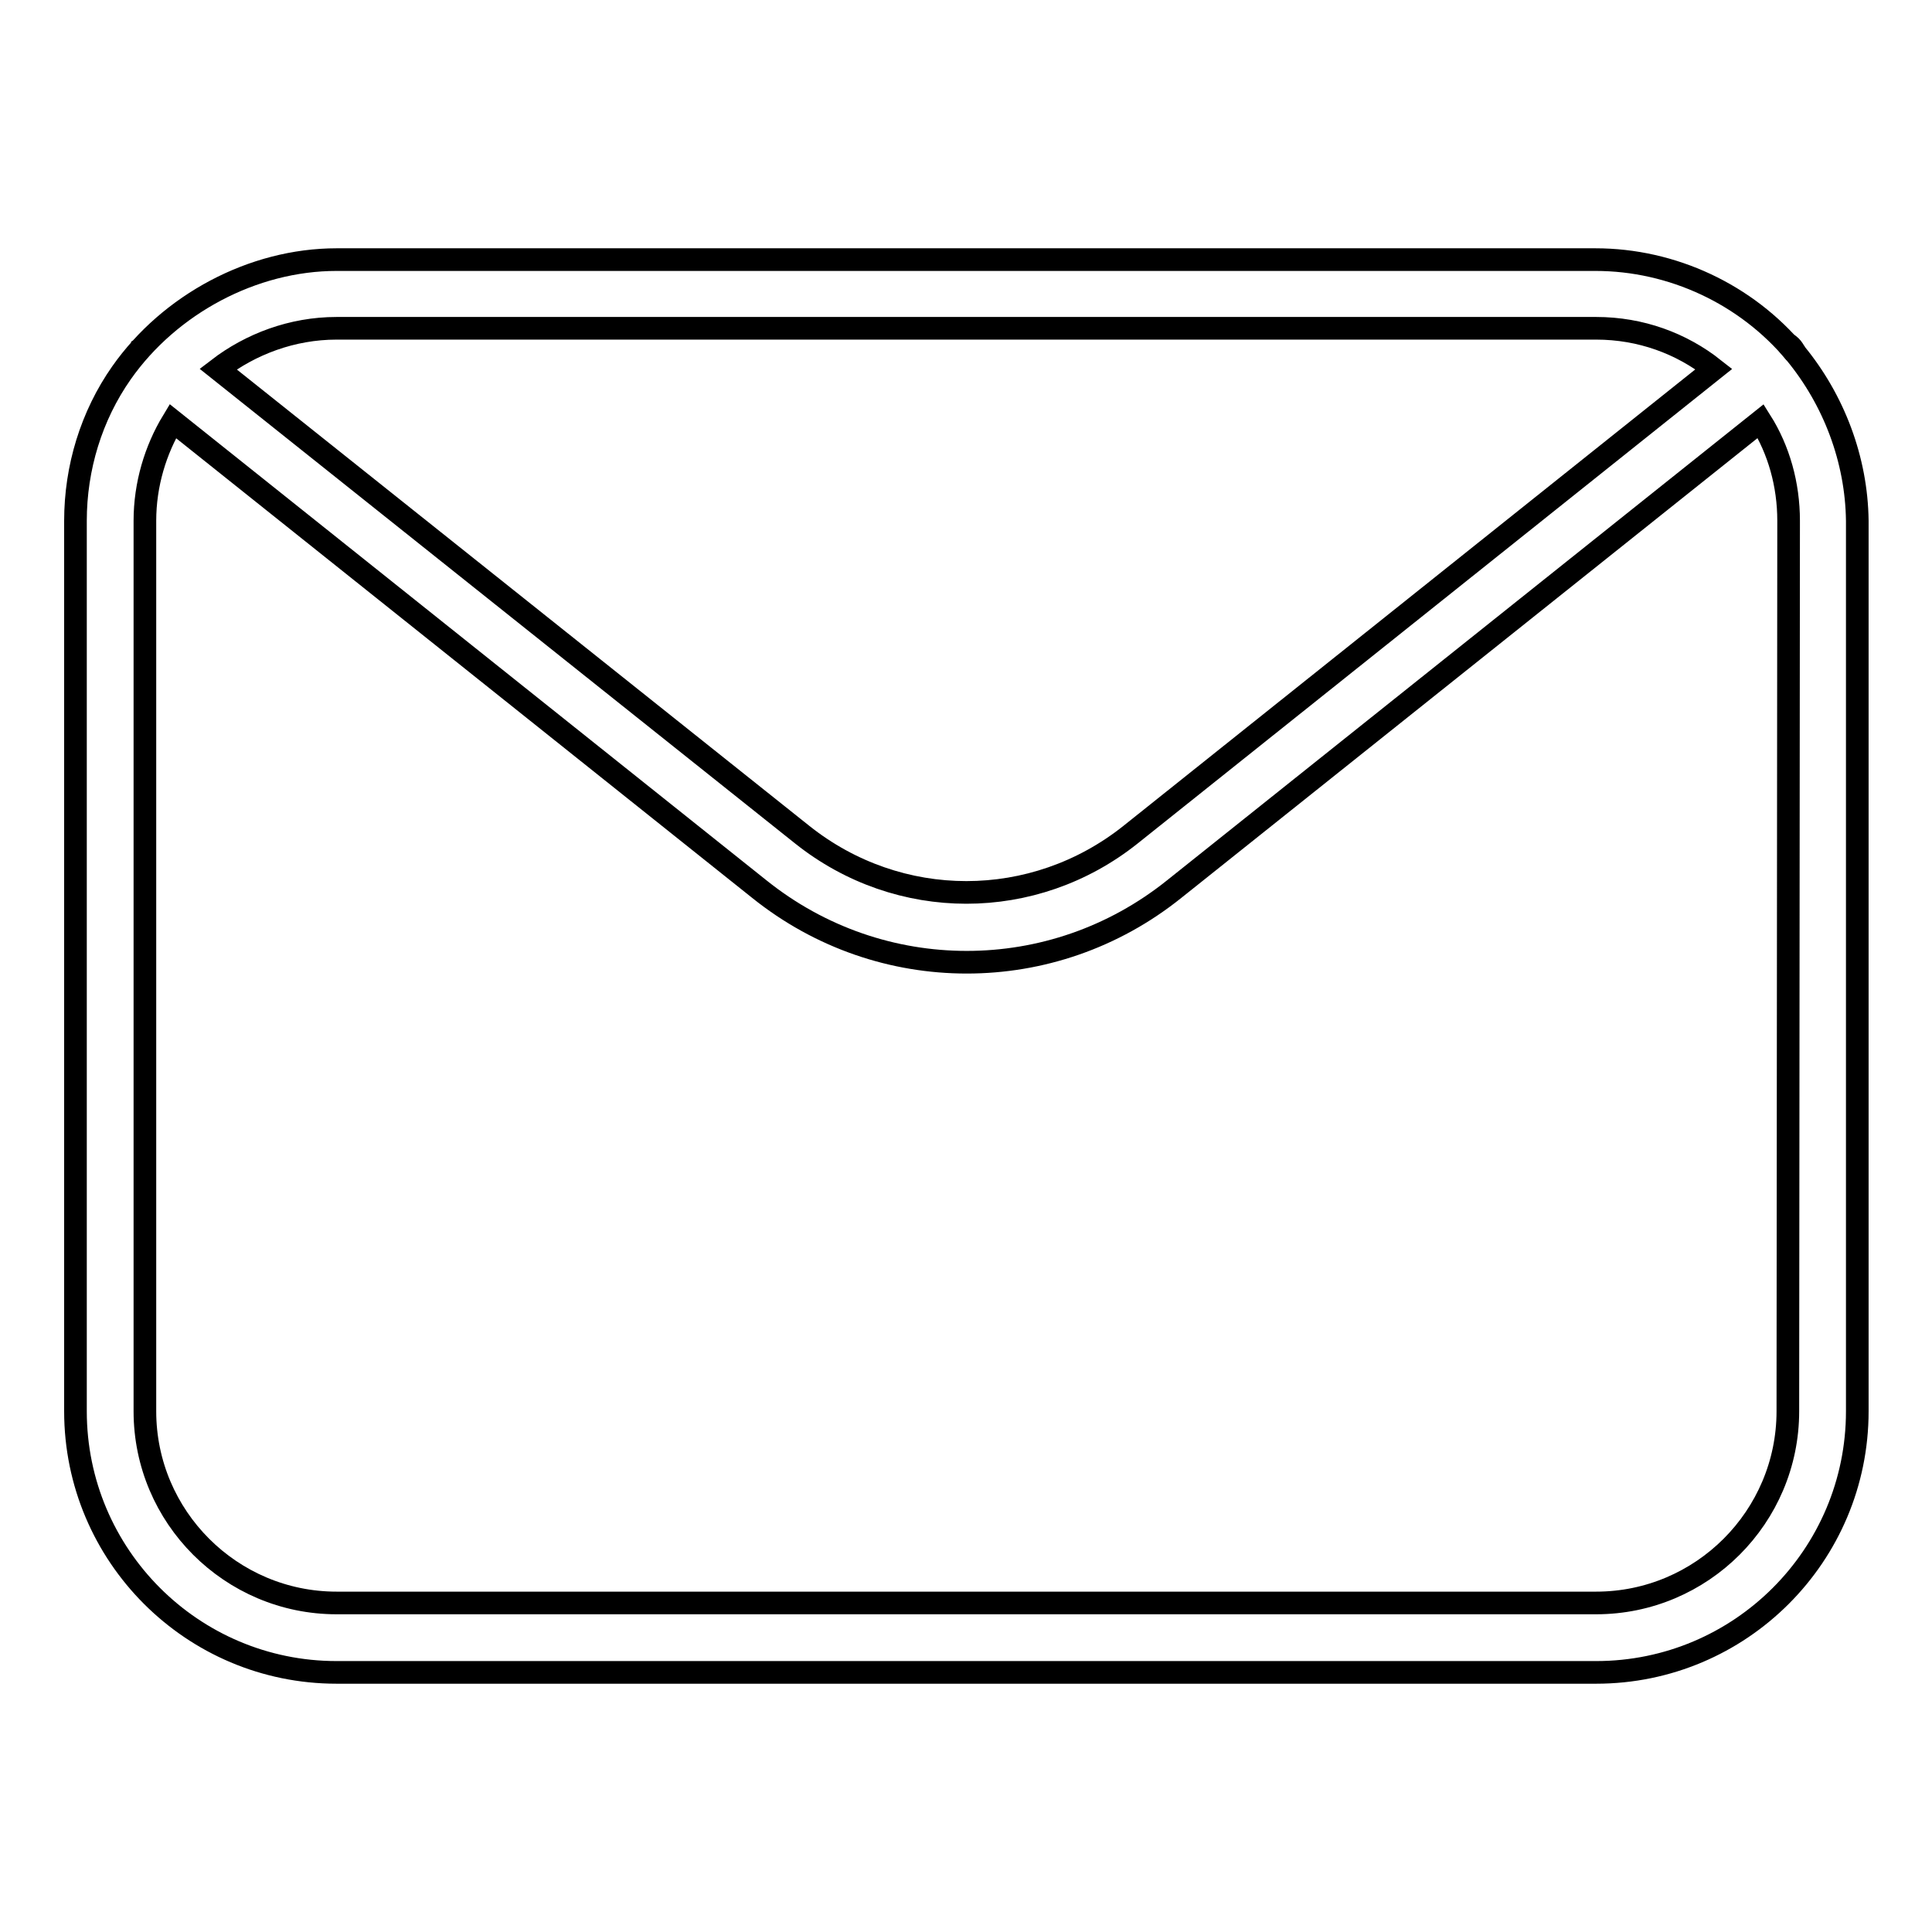
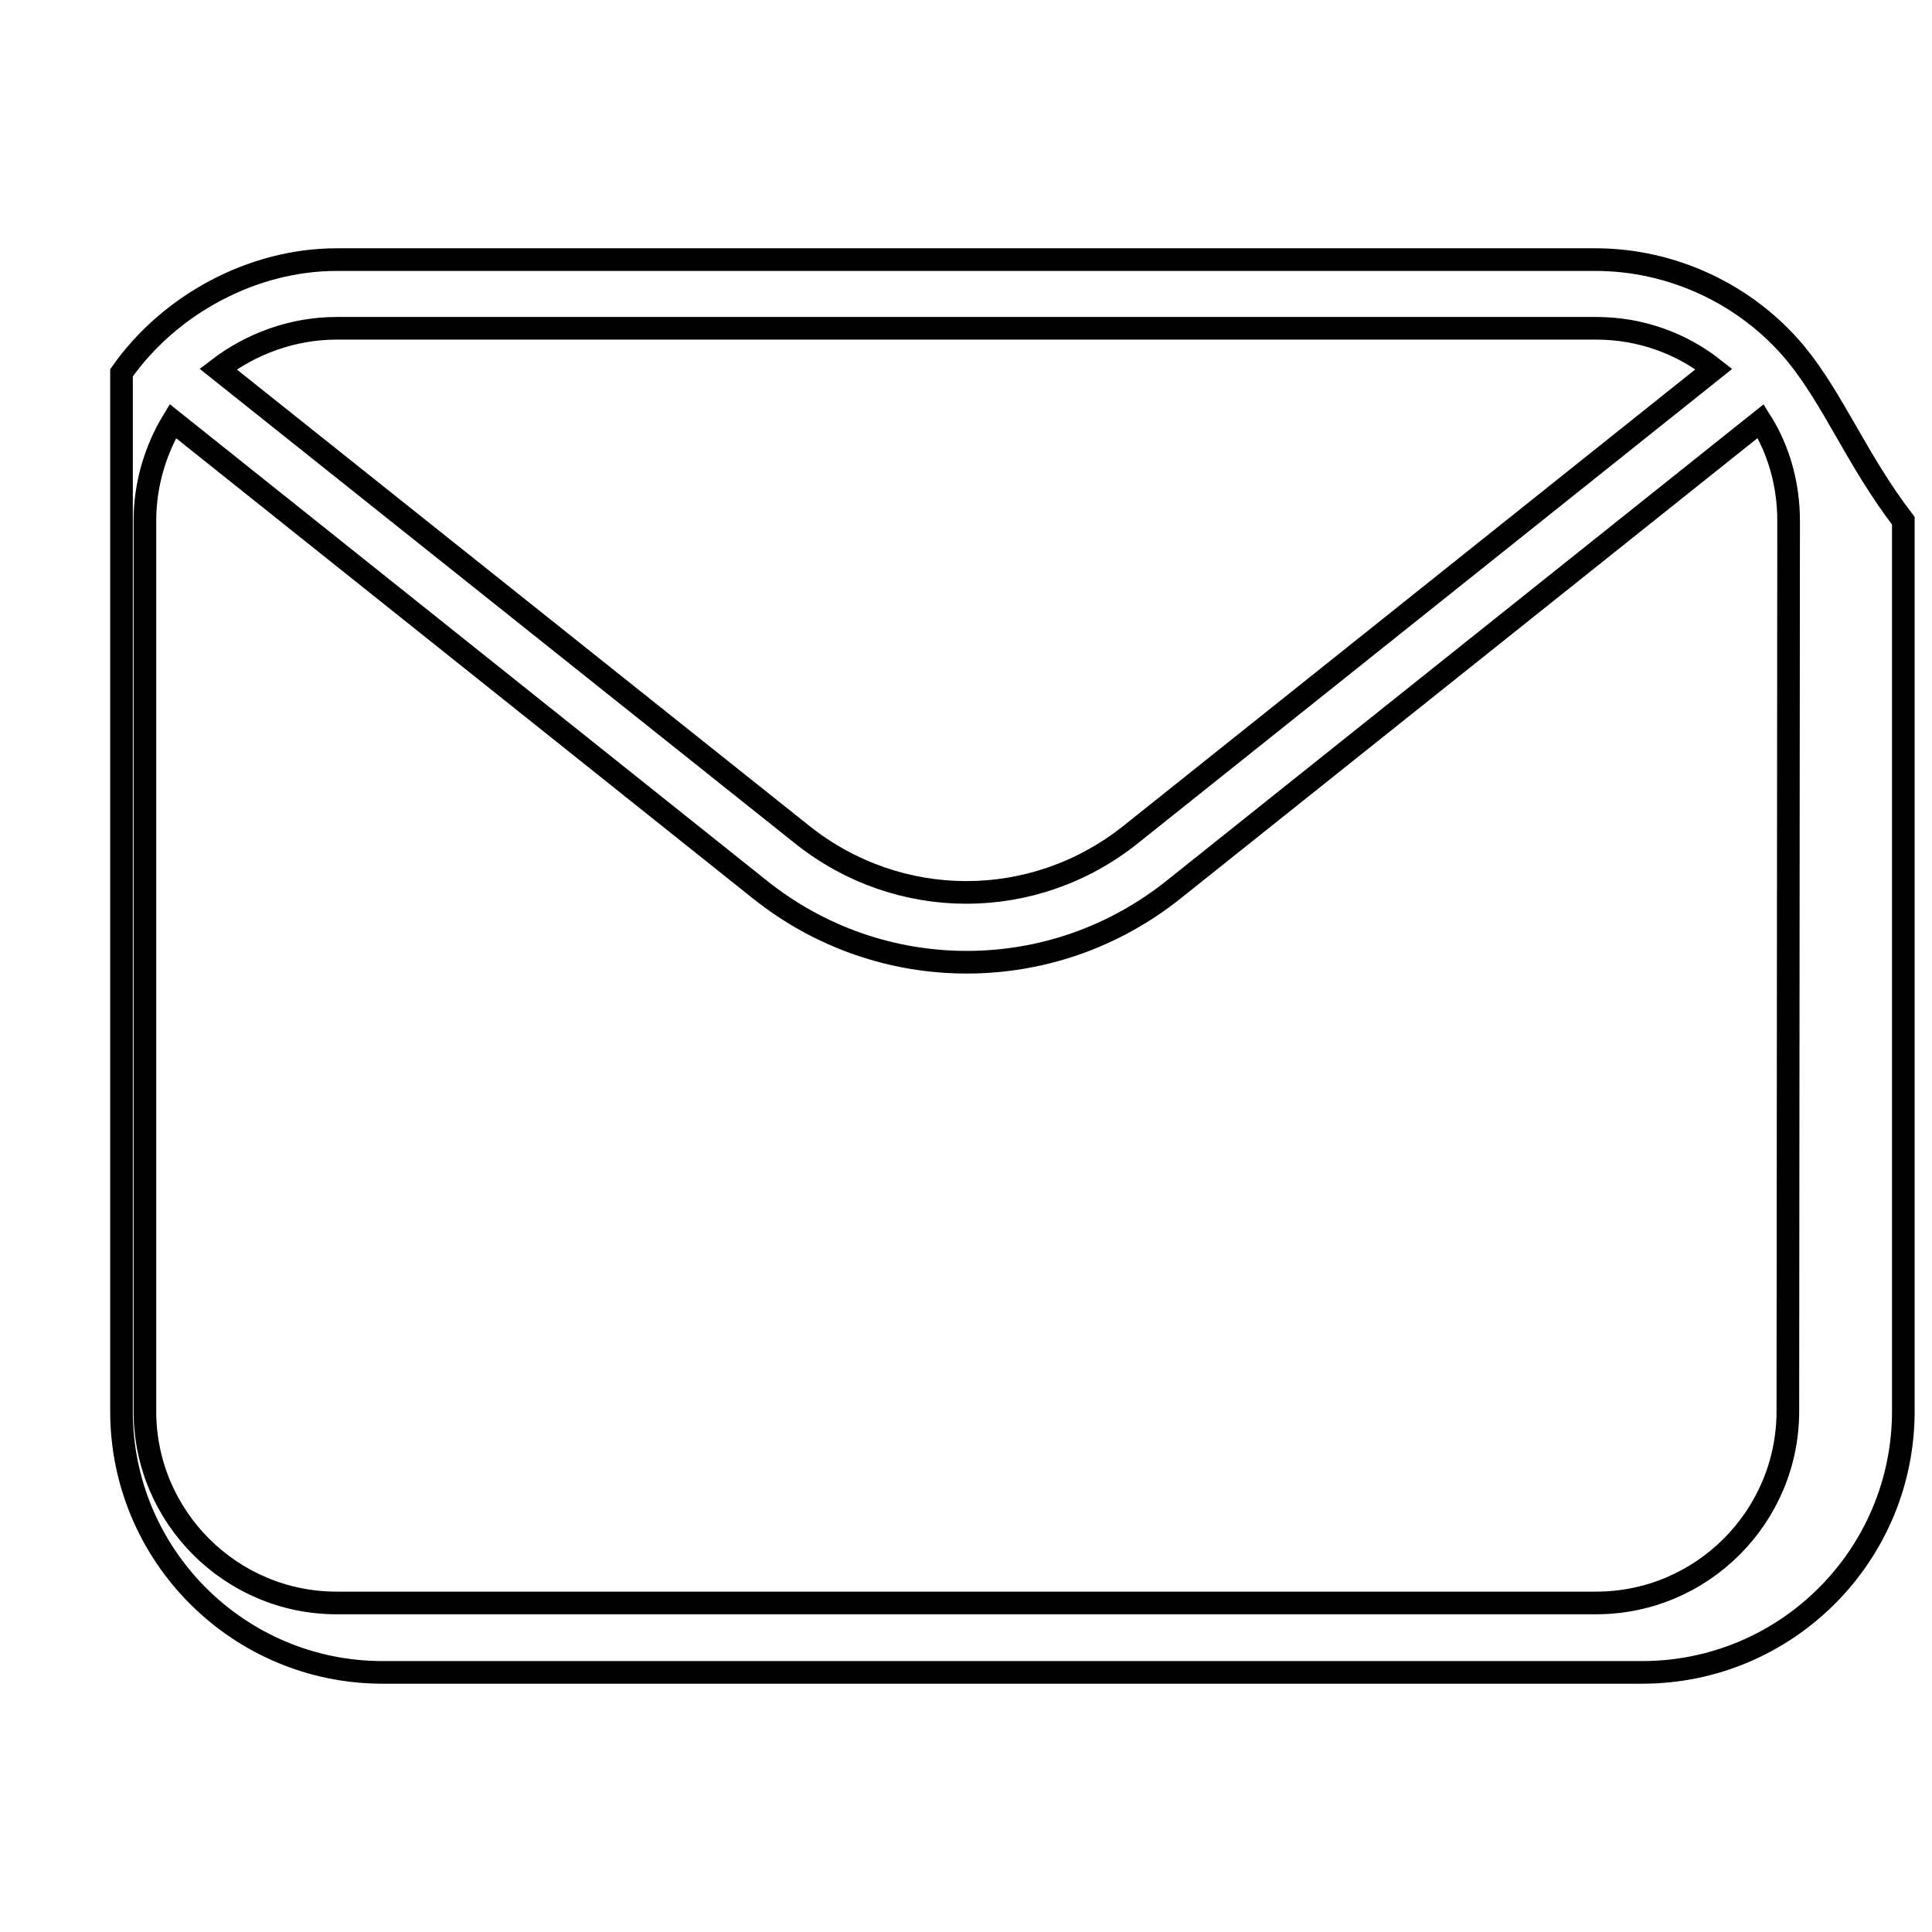
<svg xmlns="http://www.w3.org/2000/svg" version="1.1" x="0px" y="0px" viewBox="0 0 256 256" enable-background="new 0 0 256 256" xml:space="preserve">
  <g>
-     <path stroke-width="3" fill-opacity="0" stroke="#000000" d="M18.6,46.2c-0.1,0.1-0.1,0.1-0.2,0.2C18.5,46.3,18.6,46.2,18.6,46.2z M237.9,46.8l-1-1.2 c0.3,0.2,0.5,0.4,0.7,0.7L237.9,46.8z" />
-     <path stroke-width="3" fill-opacity="0" stroke="#000000" d="M237.9,46.8c-6.5-7.8-16.3-12.4-26.5-12.4H44.6c-11.1,0-22.1,5.9-28.5,15C12.1,55.1,10,62,10,69V187 c0,19.1,15.5,34.6,34.6,34.6h166.9c19.1,0,34.6-15.5,34.6-34.6V69C246,60.9,243,53,237.9,46.8z M44.6,43.5h166.9 c5.9,0,11.3,2,15.6,5.4l-77.3,61.7c-12.8,10.2-30.7,10.2-43.5,0L28.9,48.9C33.2,45.6,38.7,43.5,44.6,43.5z M236.9,187 c0,14-11.4,25.4-25.4,25.4H44.6c-14,0-25.4-11.4-25.4-25.4V69c0-4.8,1.4-9.4,3.7-13.2l77.7,62c8.1,6.5,17.8,9.7,27.5,9.7 c9.7,0,19.4-3.2,27.5-9.7l77.7-62c2.4,3.8,3.7,8.4,3.7,13.2L236.9,187L236.9,187z" />
+     <path stroke-width="3" fill-opacity="0" stroke="#000000" d="M237.9,46.8c-6.5-7.8-16.3-12.4-26.5-12.4H44.6c-11.1,0-22.1,5.9-28.5,15V187 c0,19.1,15.5,34.6,34.6,34.6h166.9c19.1,0,34.6-15.5,34.6-34.6V69C246,60.9,243,53,237.9,46.8z M44.6,43.5h166.9 c5.9,0,11.3,2,15.6,5.4l-77.3,61.7c-12.8,10.2-30.7,10.2-43.5,0L28.9,48.9C33.2,45.6,38.7,43.5,44.6,43.5z M236.9,187 c0,14-11.4,25.4-25.4,25.4H44.6c-14,0-25.4-11.4-25.4-25.4V69c0-4.8,1.4-9.4,3.7-13.2l77.7,62c8.1,6.5,17.8,9.7,27.5,9.7 c9.7,0,19.4-3.2,27.5-9.7l77.7-62c2.4,3.8,3.7,8.4,3.7,13.2L236.9,187L236.9,187z" />
  </g>
</svg>